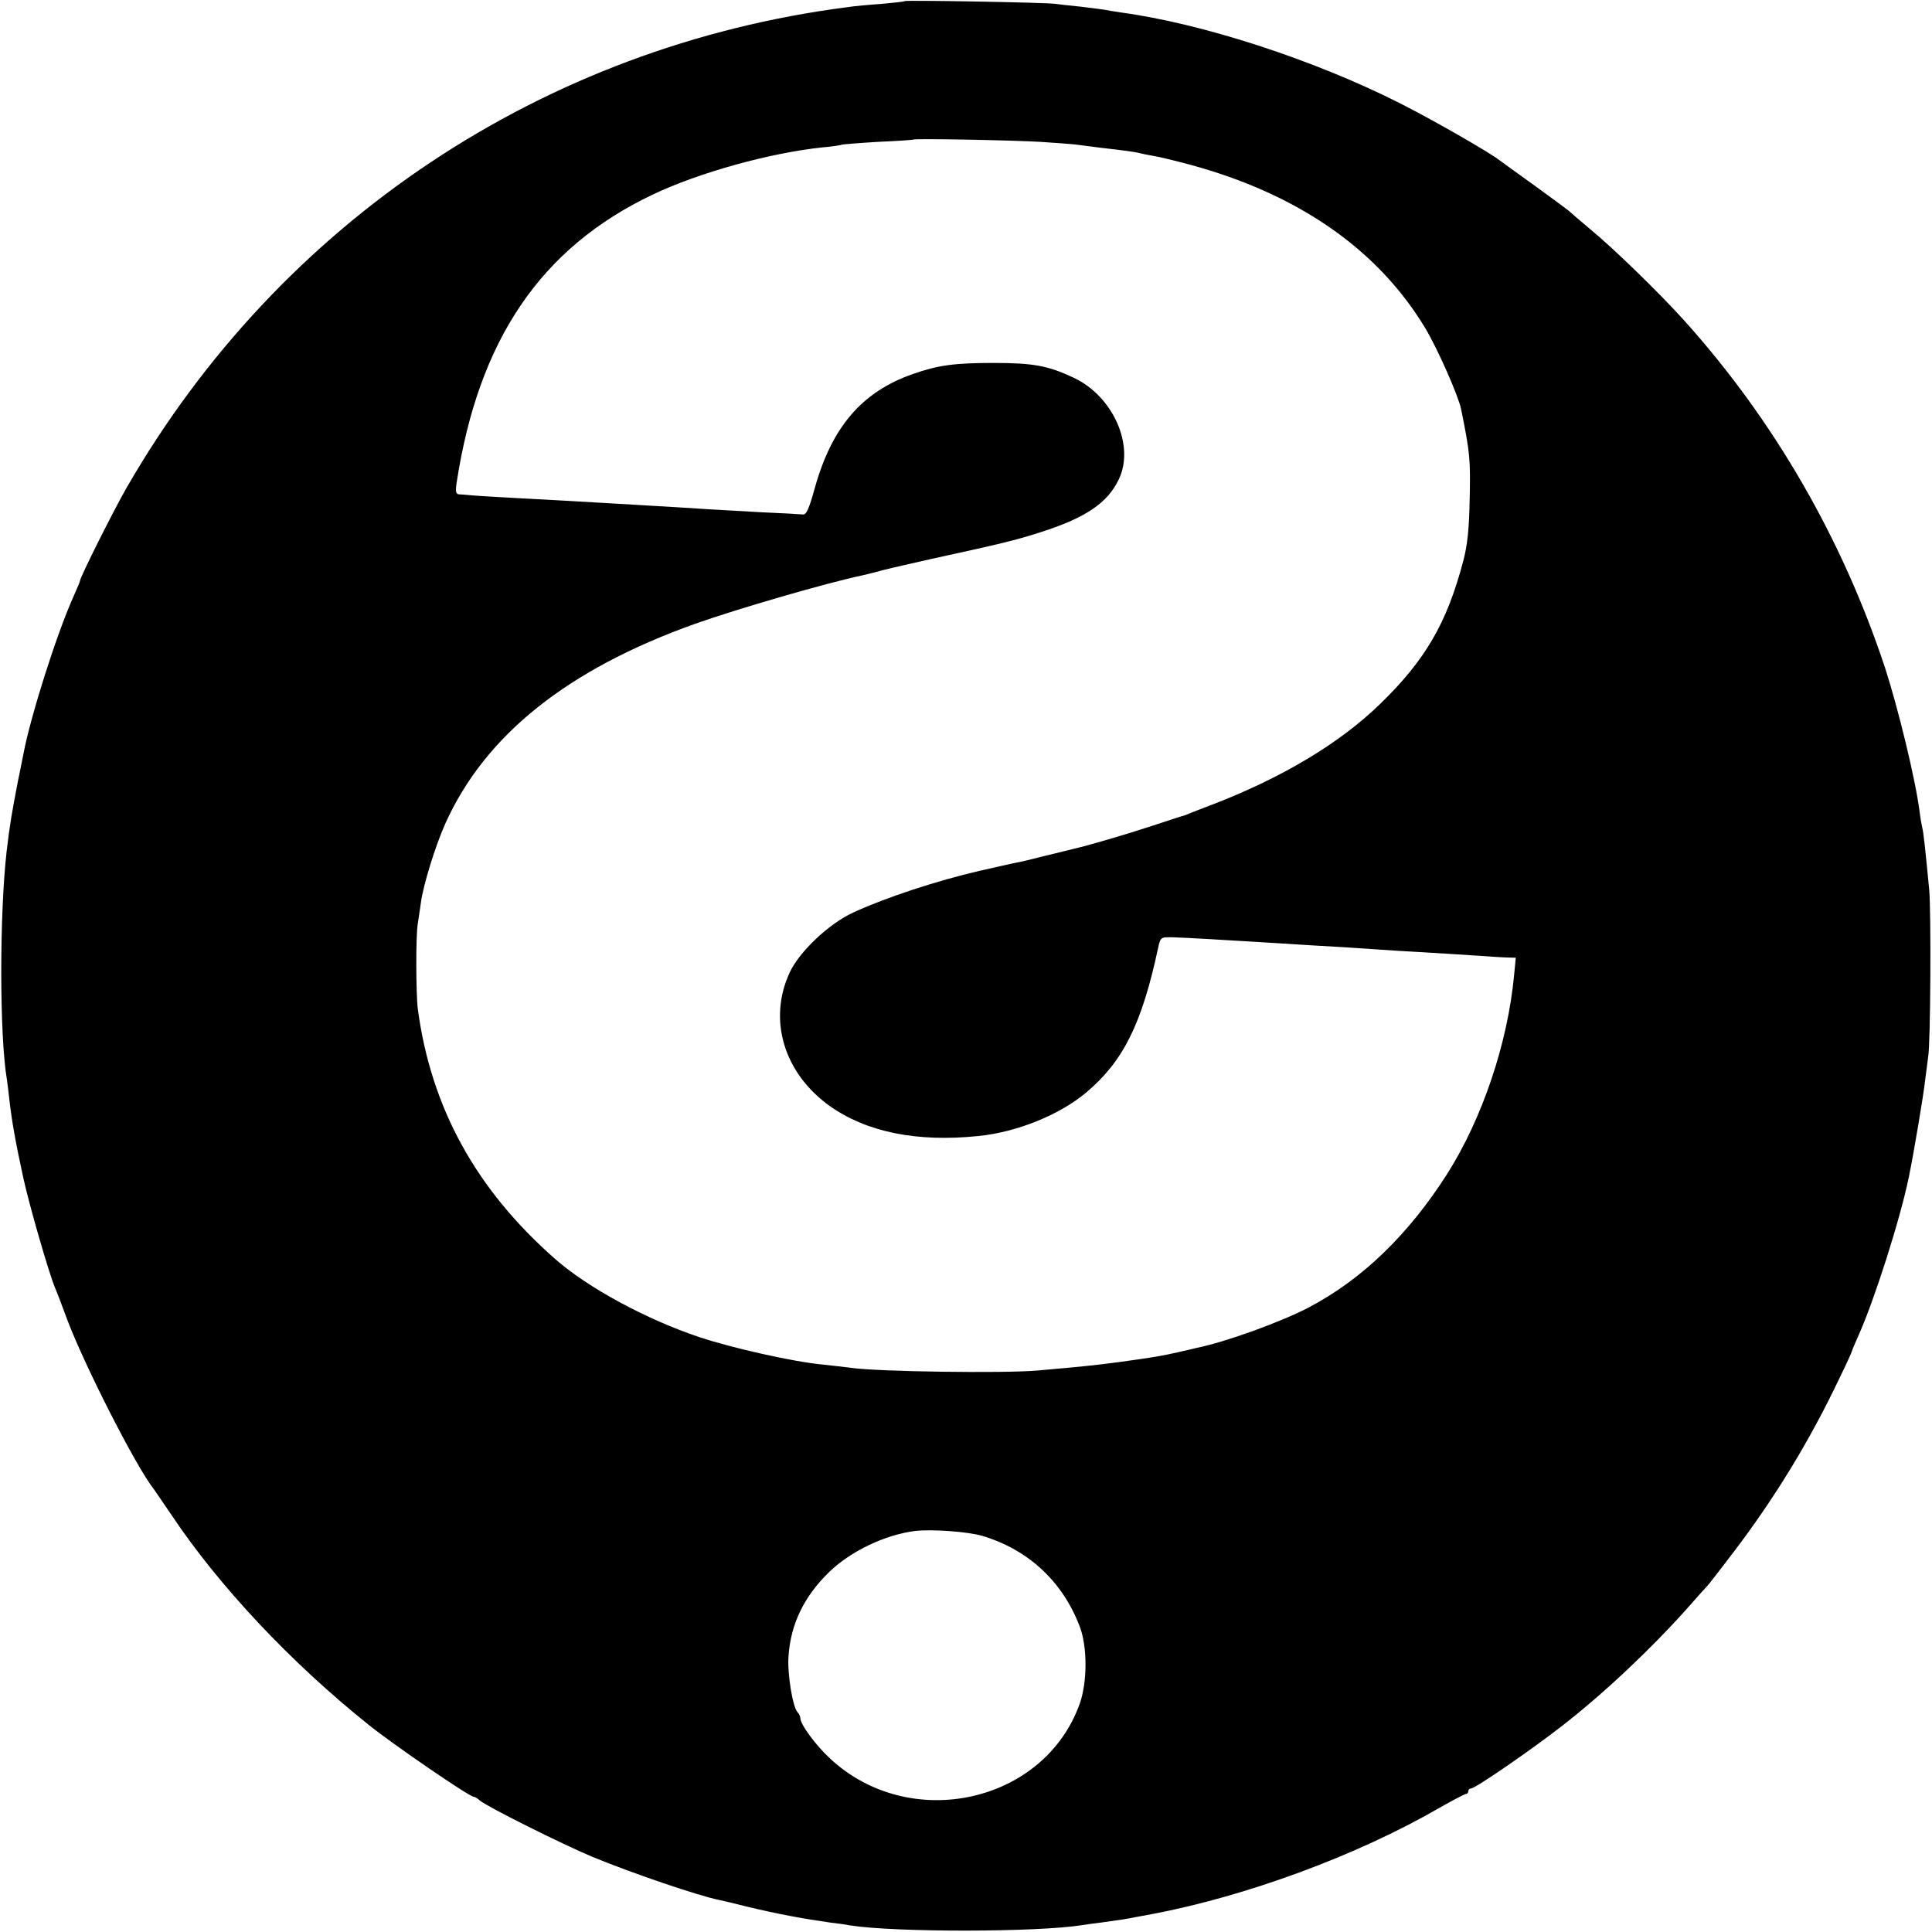
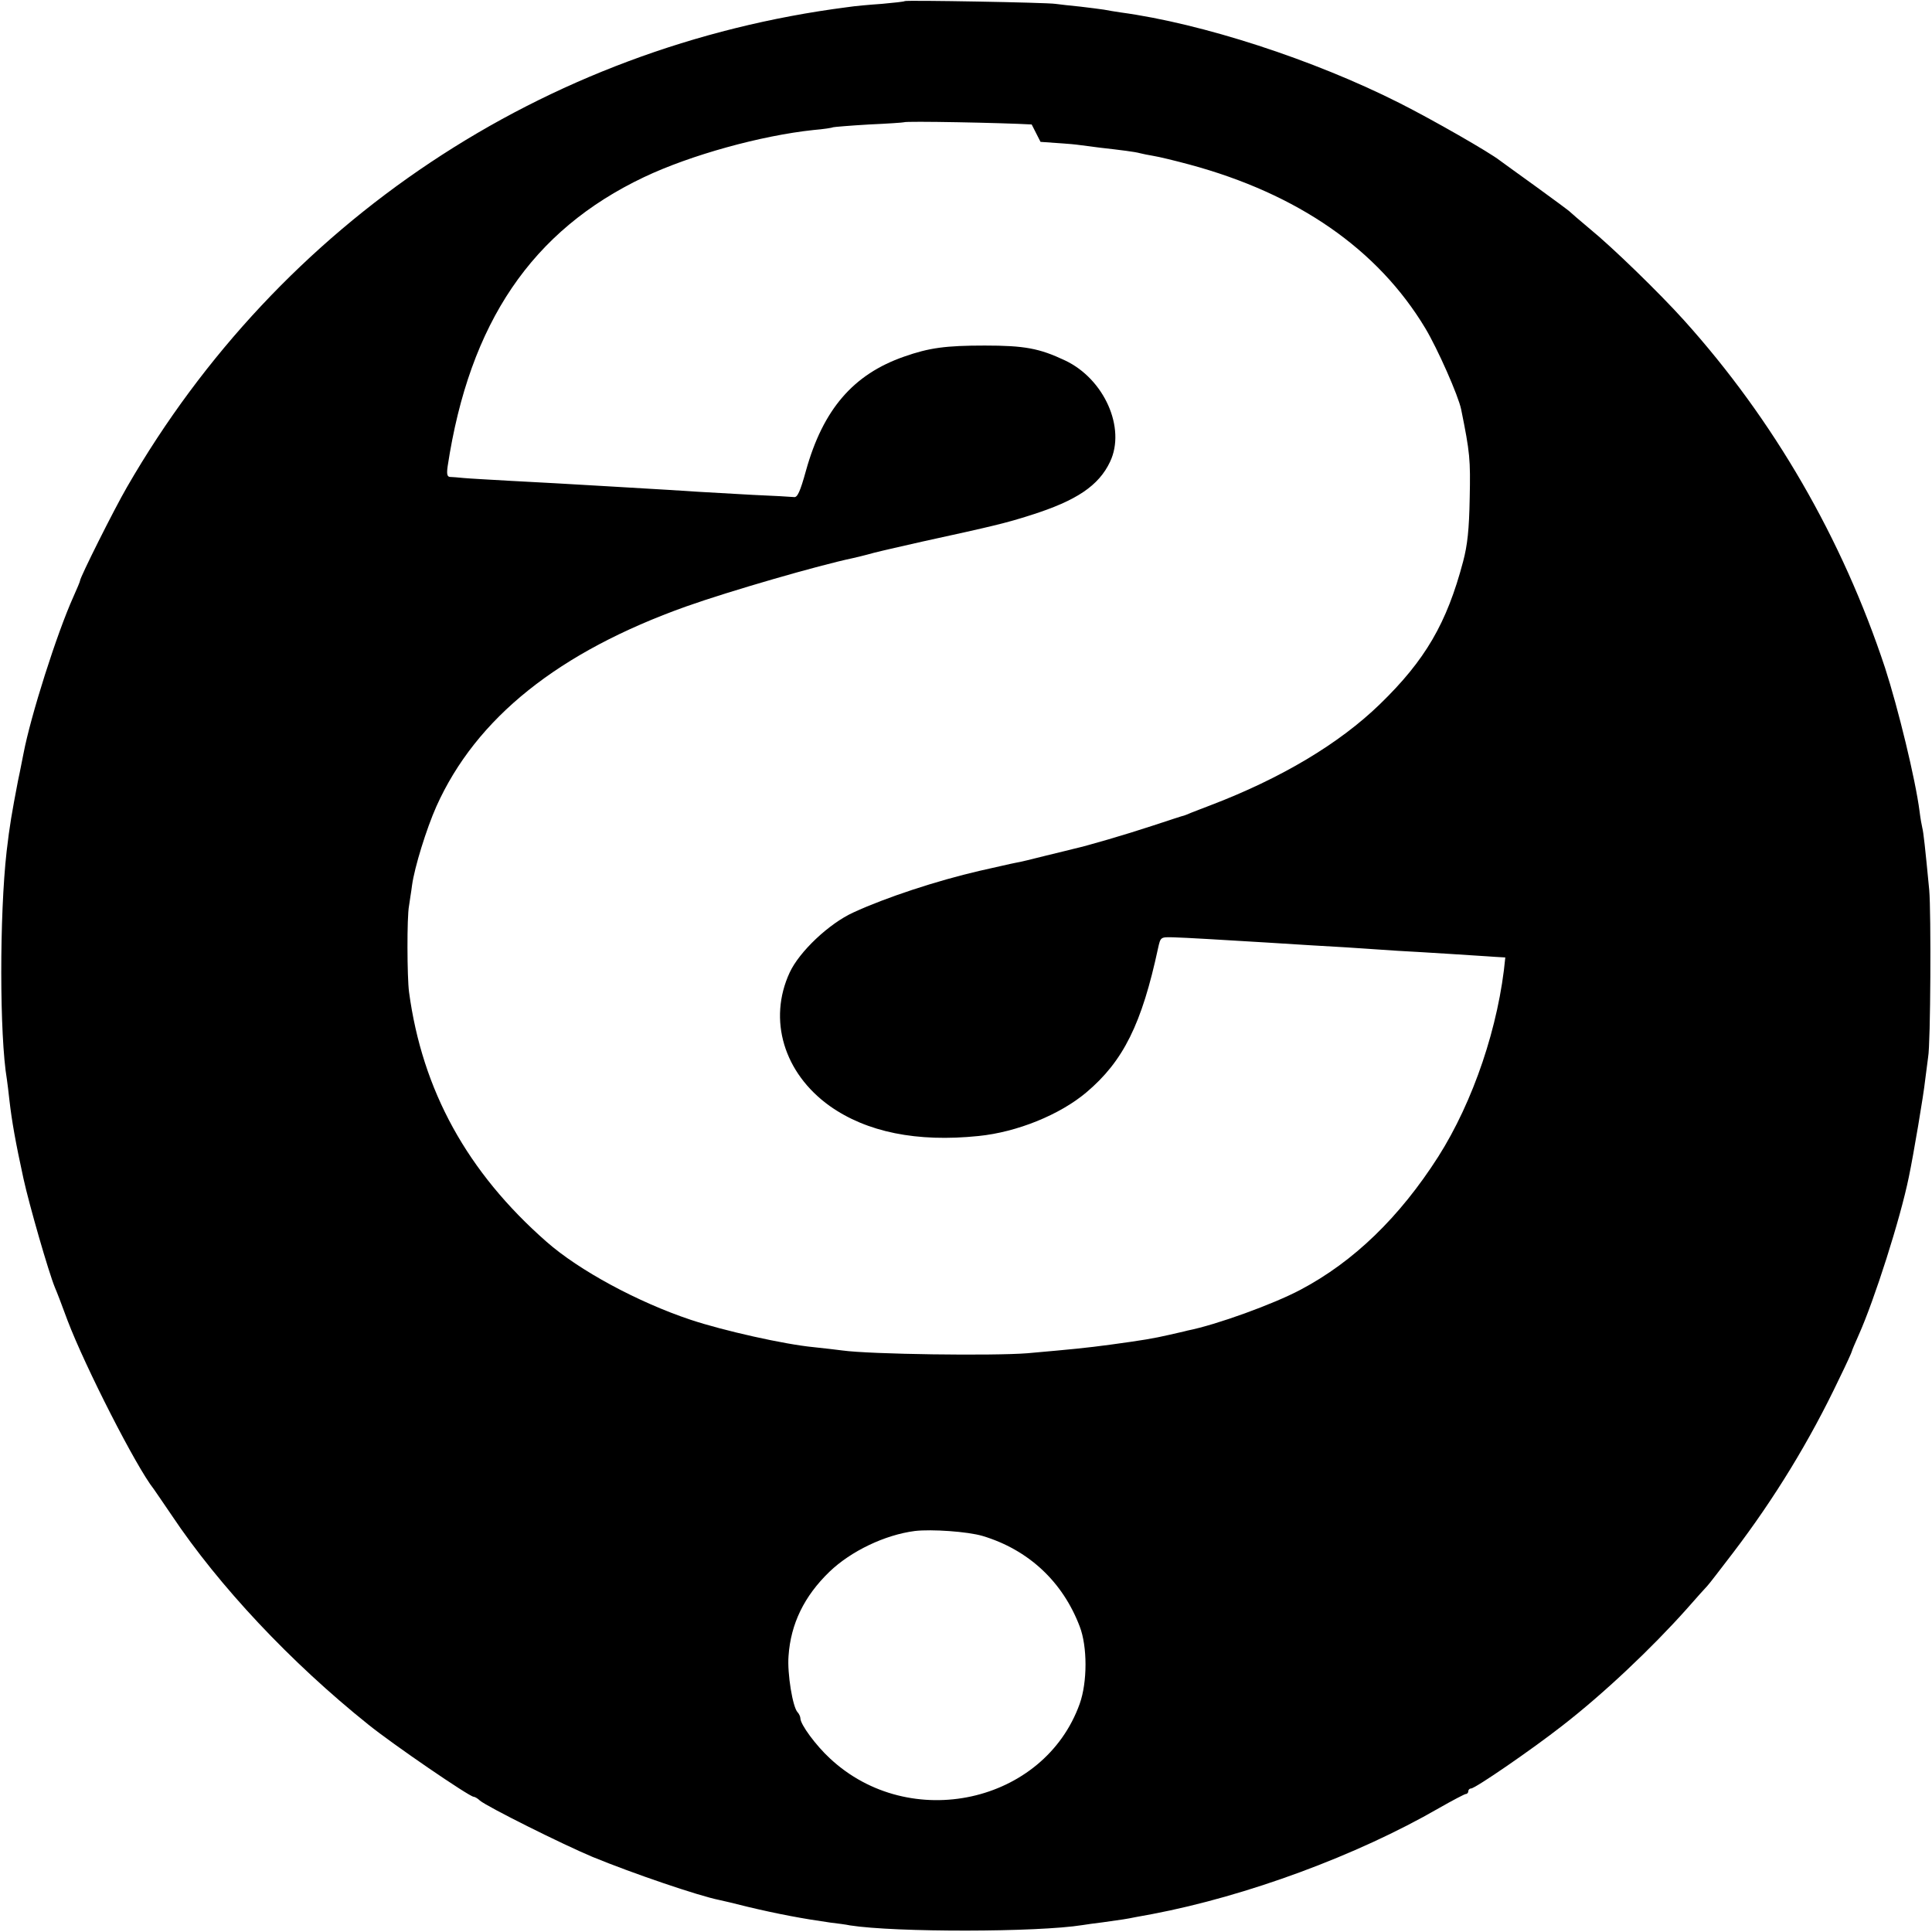
<svg xmlns="http://www.w3.org/2000/svg" version="1.0" width="700pt" height="700pt" viewBox="0 0 700 700" preserveAspectRatio="xMidYMid meet">
  <g transform="translate(0,700) scale(0.1,-0.1)" fill="#000000" stroke="none">
-     <path d="M3278 6996 c-1 -2 -39 -6 -83 -10 -44 -3 -100 -8 -125 -12 -1101 -142 -2056 -778 -2610 -1739 -47 -81 -170 -327 -170 -339 0 -3 -11 -29 -24 -58 -60 -133 -155 -432 -181 -569 -3 -13 -11 -58 -20 -99 -22 -115 -30 -160 -41 -255 -26 -230 -26 -667 1 -826 2 -13 6 -46 9 -74 9 -78 22 -152 51 -285 21 -96 91 -339 114 -395 5 -11 26 -65 46 -120 64 -168 249 -531 312 -610 4 -6 34 -49 65 -95 171 -256 431 -533 712 -758 89 -72 367 -262 382 -262 4 0 15 -6 23 -14 26 -22 298 -158 408 -204 146 -60 384 -141 459 -156 10 -2 57 -13 104 -25 109 -26 200 -43 299 -57 25 -3 57 -7 70 -10 167 -26 681 -25 843 1 13 2 46 7 73 10 72 10 86 12 120 19 17 3 44 8 60 11 342 65 741 212 1039 384 49 28 93 51 97 51 5 0 9 5 9 10 0 6 5 10 10 10 15 0 220 141 330 227 151 117 324 281 450 422 36 41 70 79 76 85 6 6 48 61 94 121 150 197 277 405 383 628 26 53 47 99 47 102 0 2 11 28 24 57 57 127 151 421 182 573 17 81 54 301 59 350 4 33 9 71 11 85 9 47 11 525 4 605 -15 157 -21 210 -25 225 -2 8 -7 35 -10 60 -15 117 -78 375 -125 520 -155 469 -404 899 -728 1259 -89 99 -261 266 -342 332 -36 30 -67 57 -70 60 -3 4 -59 45 -125 93 -66 47 -124 90 -130 94 -38 30 -244 148 -365 209 -311 157 -714 288 -1010 328 -19 3 -46 7 -60 10 -13 2 -52 7 -86 11 -33 3 -74 8 -90 10 -32 5 -540 14 -546 10z m492 -510 c58 -4 116 -8 130 -10 14 -2 52 -7 85 -11 79 -9 127 -15 145 -20 8 -2 31 -7 50 -10 19 -3 77 -17 129 -31 393 -106 683 -307 855 -593 45 -75 120 -245 130 -294 32 -158 34 -181 31 -322 -2 -113 -8 -170 -24 -230 -59 -223 -137 -357 -301 -516 -147 -143 -358 -269 -615 -367 -27 -10 -59 -23 -70 -27 -11 -5 -22 -9 -25 -10 -3 0 -54 -17 -115 -37 -97 -32 -234 -72 -283 -83 -9 -2 -55 -14 -102 -25 -47 -12 -96 -24 -110 -26 -21 -4 -62 -14 -130 -29 -156 -36 -341 -97 -458 -151 -88 -40 -196 -142 -231 -218 -79 -171 -21 -364 145 -483 134 -95 316 -132 539 -109 140 14 295 77 391 158 134 113 201 248 260 523 9 40 9 40 54 39 42 -1 192 -10 340 -19 36 -2 108 -7 160 -10 89 -5 143 -8 315 -20 39 -2 122 -7 185 -11 63 -4 126 -8 140 -9 14 -1 42 -3 64 -4 l38 -1 -6 -62 c-23 -248 -116 -522 -243 -722 -140 -219 -306 -380 -499 -482 -98 -52 -304 -127 -410 -148 -10 -3 -39 -9 -64 -15 -61 -14 -98 -20 -215 -36 -90 -12 -131 -16 -300 -31 -124 -10 -571 -4 -671 10 -21 3 -68 8 -104 12 -106 10 -328 60 -445 99 -192 64 -405 179 -523 283 -287 252 -450 548 -498 905 -7 53 -8 272 0 312 2 17 8 50 11 75 9 65 52 204 88 285 144 321 443 560 906 725 158 56 480 149 604 175 9 2 43 10 75 19 31 8 111 26 177 41 252 55 303 67 393 96 164 52 245 106 286 193 58 122 -21 300 -163 367 -93 44 -147 54 -291 54 -141 0 -201 -8 -292 -40 -184 -64 -294 -191 -356 -414 -21 -76 -31 -97 -43 -95 -9 1 -77 5 -150 8 -74 4 -161 9 -194 11 -58 4 -125 8 -330 20 -156 9 -220 13 -357 20 -69 4 -144 8 -165 10 -21 2 -44 4 -51 4 -10 1 -12 11 -8 39 79 520 305 854 711 1047 168 80 425 151 615 171 36 3 68 8 71 10 3 1 61 6 130 10 68 3 125 7 126 8 5 5 361 -2 463 -8z m-210 -5051 c166 -50 290 -165 352 -328 28 -73 28 -201 0 -280 -129 -361 -616 -468 -905 -198 -51 47 -107 123 -107 145 0 6 -5 17 -10 22 -18 18 -38 141 -33 204 8 117 57 217 148 305 78 75 201 134 310 148 60 7 191 -2 245 -18z" />
+     <path d="M3278 6996 c-1 -2 -39 -6 -83 -10 -44 -3 -100 -8 -125 -12 -1101 -142 -2056 -778 -2610 -1739 -47 -81 -170 -327 -170 -339 0 -3 -11 -29 -24 -58 -60 -133 -155 -432 -181 -569 -3 -13 -11 -58 -20 -99 -22 -115 -30 -160 -41 -255 -26 -230 -26 -667 1 -826 2 -13 6 -46 9 -74 9 -78 22 -152 51 -285 21 -96 91 -339 114 -395 5 -11 26 -65 46 -120 64 -168 249 -531 312 -610 4 -6 34 -49 65 -95 171 -256 431 -533 712 -758 89 -72 367 -262 382 -262 4 0 15 -6 23 -14 26 -22 298 -158 408 -204 146 -60 384 -141 459 -156 10 -2 57 -13 104 -25 109 -26 200 -43 299 -57 25 -3 57 -7 70 -10 167 -26 681 -25 843 1 13 2 46 7 73 10 72 10 86 12 120 19 17 3 44 8 60 11 342 65 741 212 1039 384 49 28 93 51 97 51 5 0 9 5 9 10 0 6 5 10 10 10 15 0 220 141 330 227 151 117 324 281 450 422 36 41 70 79 76 85 6 6 48 61 94 121 150 197 277 405 383 628 26 53 47 99 47 102 0 2 11 28 24 57 57 127 151 421 182 573 17 81 54 301 59 350 4 33 9 71 11 85 9 47 11 525 4 605 -15 157 -21 210 -25 225 -2 8 -7 35 -10 60 -15 117 -78 375 -125 520 -155 469 -404 899 -728 1259 -89 99 -261 266 -342 332 -36 30 -67 57 -70 60 -3 4 -59 45 -125 93 -66 47 -124 90 -130 94 -38 30 -244 148 -365 209 -311 157 -714 288 -1010 328 -19 3 -46 7 -60 10 -13 2 -52 7 -86 11 -33 3 -74 8 -90 10 -32 5 -540 14 -546 10z m492 -510 c58 -4 116 -8 130 -10 14 -2 52 -7 85 -11 79 -9 127 -15 145 -20 8 -2 31 -7 50 -10 19 -3 77 -17 129 -31 393 -106 683 -307 855 -593 45 -75 120 -245 130 -294 32 -158 34 -181 31 -322 -2 -113 -8 -170 -24 -230 -59 -223 -137 -357 -301 -516 -147 -143 -358 -269 -615 -367 -27 -10 -59 -23 -70 -27 -11 -5 -22 -9 -25 -10 -3 0 -54 -17 -115 -37 -97 -32 -234 -72 -283 -83 -9 -2 -55 -14 -102 -25 -47 -12 -96 -24 -110 -26 -21 -4 -62 -14 -130 -29 -156 -36 -341 -97 -458 -151 -88 -40 -196 -142 -231 -218 -79 -171 -21 -364 145 -483 134 -95 316 -132 539 -109 140 14 295 77 391 158 134 113 201 248 260 523 9 40 9 40 54 39 42 -1 192 -10 340 -19 36 -2 108 -7 160 -10 89 -5 143 -8 315 -20 39 -2 122 -7 185 -11 63 -4 126 -8 140 -9 14 -1 42 -3 64 -4 c-23 -248 -116 -522 -243 -722 -140 -219 -306 -380 -499 -482 -98 -52 -304 -127 -410 -148 -10 -3 -39 -9 -64 -15 -61 -14 -98 -20 -215 -36 -90 -12 -131 -16 -300 -31 -124 -10 -571 -4 -671 10 -21 3 -68 8 -104 12 -106 10 -328 60 -445 99 -192 64 -405 179 -523 283 -287 252 -450 548 -498 905 -7 53 -8 272 0 312 2 17 8 50 11 75 9 65 52 204 88 285 144 321 443 560 906 725 158 56 480 149 604 175 9 2 43 10 75 19 31 8 111 26 177 41 252 55 303 67 393 96 164 52 245 106 286 193 58 122 -21 300 -163 367 -93 44 -147 54 -291 54 -141 0 -201 -8 -292 -40 -184 -64 -294 -191 -356 -414 -21 -76 -31 -97 -43 -95 -9 1 -77 5 -150 8 -74 4 -161 9 -194 11 -58 4 -125 8 -330 20 -156 9 -220 13 -357 20 -69 4 -144 8 -165 10 -21 2 -44 4 -51 4 -10 1 -12 11 -8 39 79 520 305 854 711 1047 168 80 425 151 615 171 36 3 68 8 71 10 3 1 61 6 130 10 68 3 125 7 126 8 5 5 361 -2 463 -8z m-210 -5051 c166 -50 290 -165 352 -328 28 -73 28 -201 0 -280 -129 -361 -616 -468 -905 -198 -51 47 -107 123 -107 145 0 6 -5 17 -10 22 -18 18 -38 141 -33 204 8 117 57 217 148 305 78 75 201 134 310 148 60 7 191 -2 245 -18z" />
  </g>
</svg>